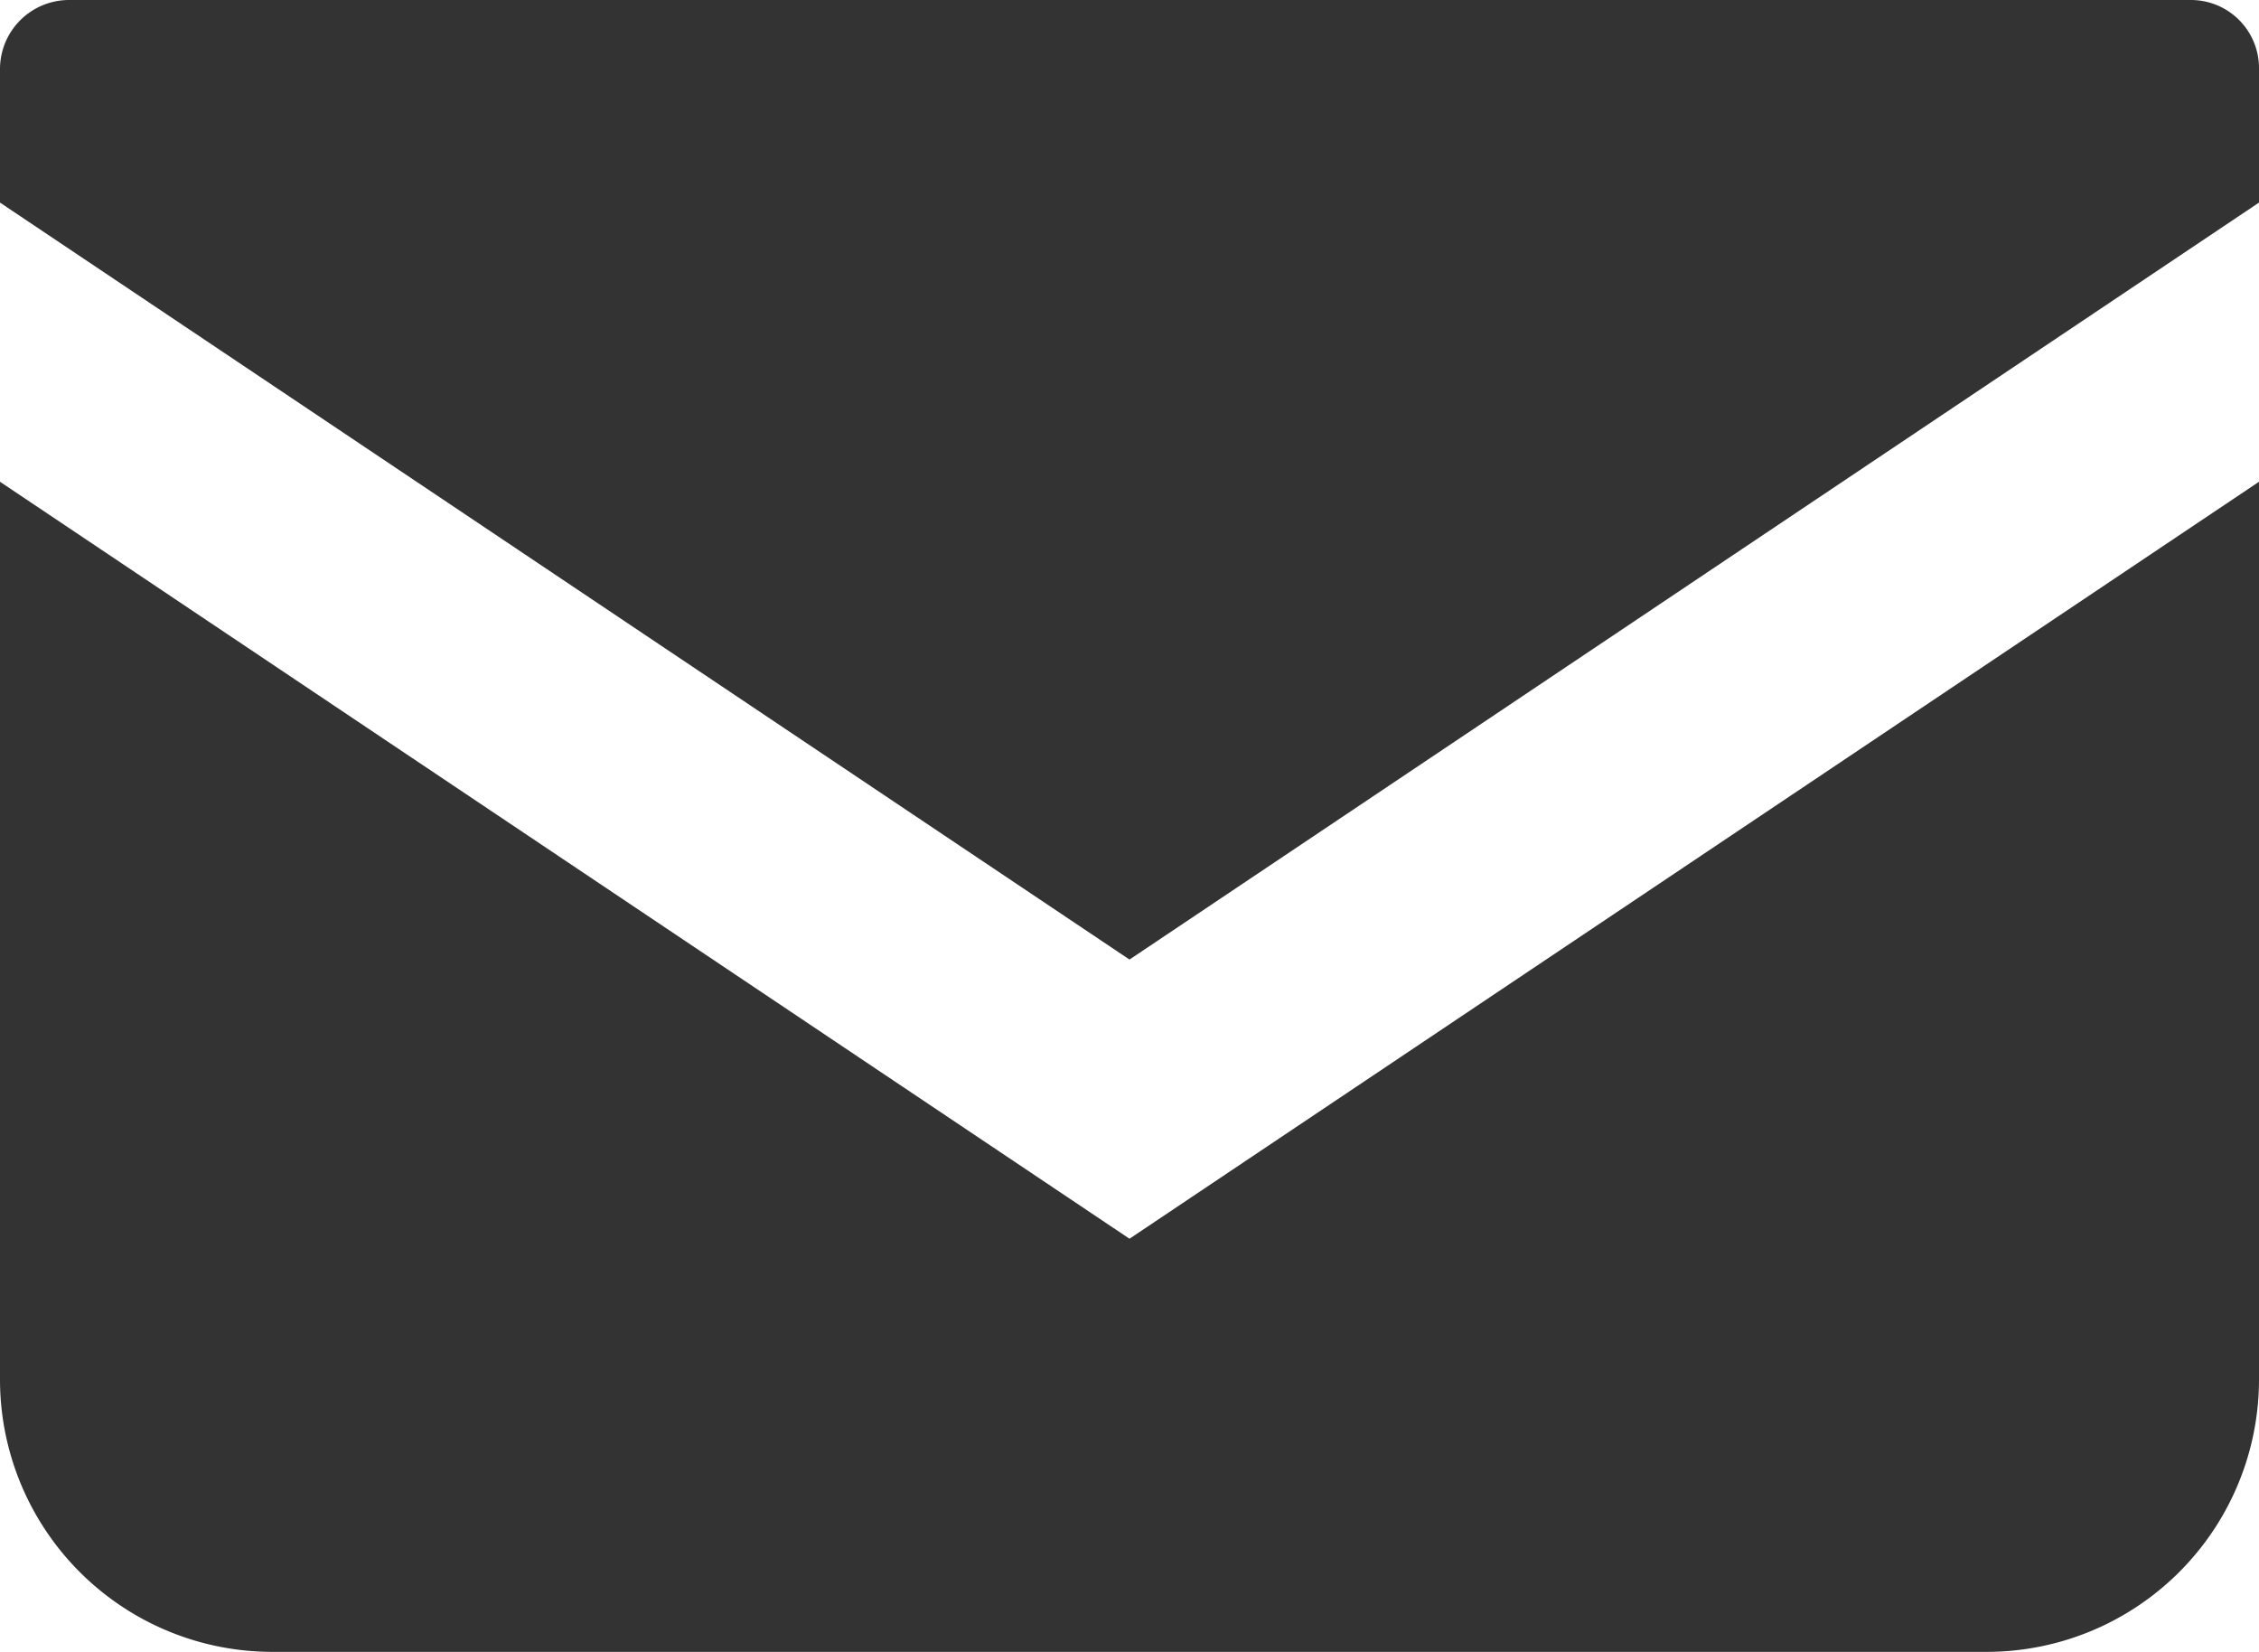
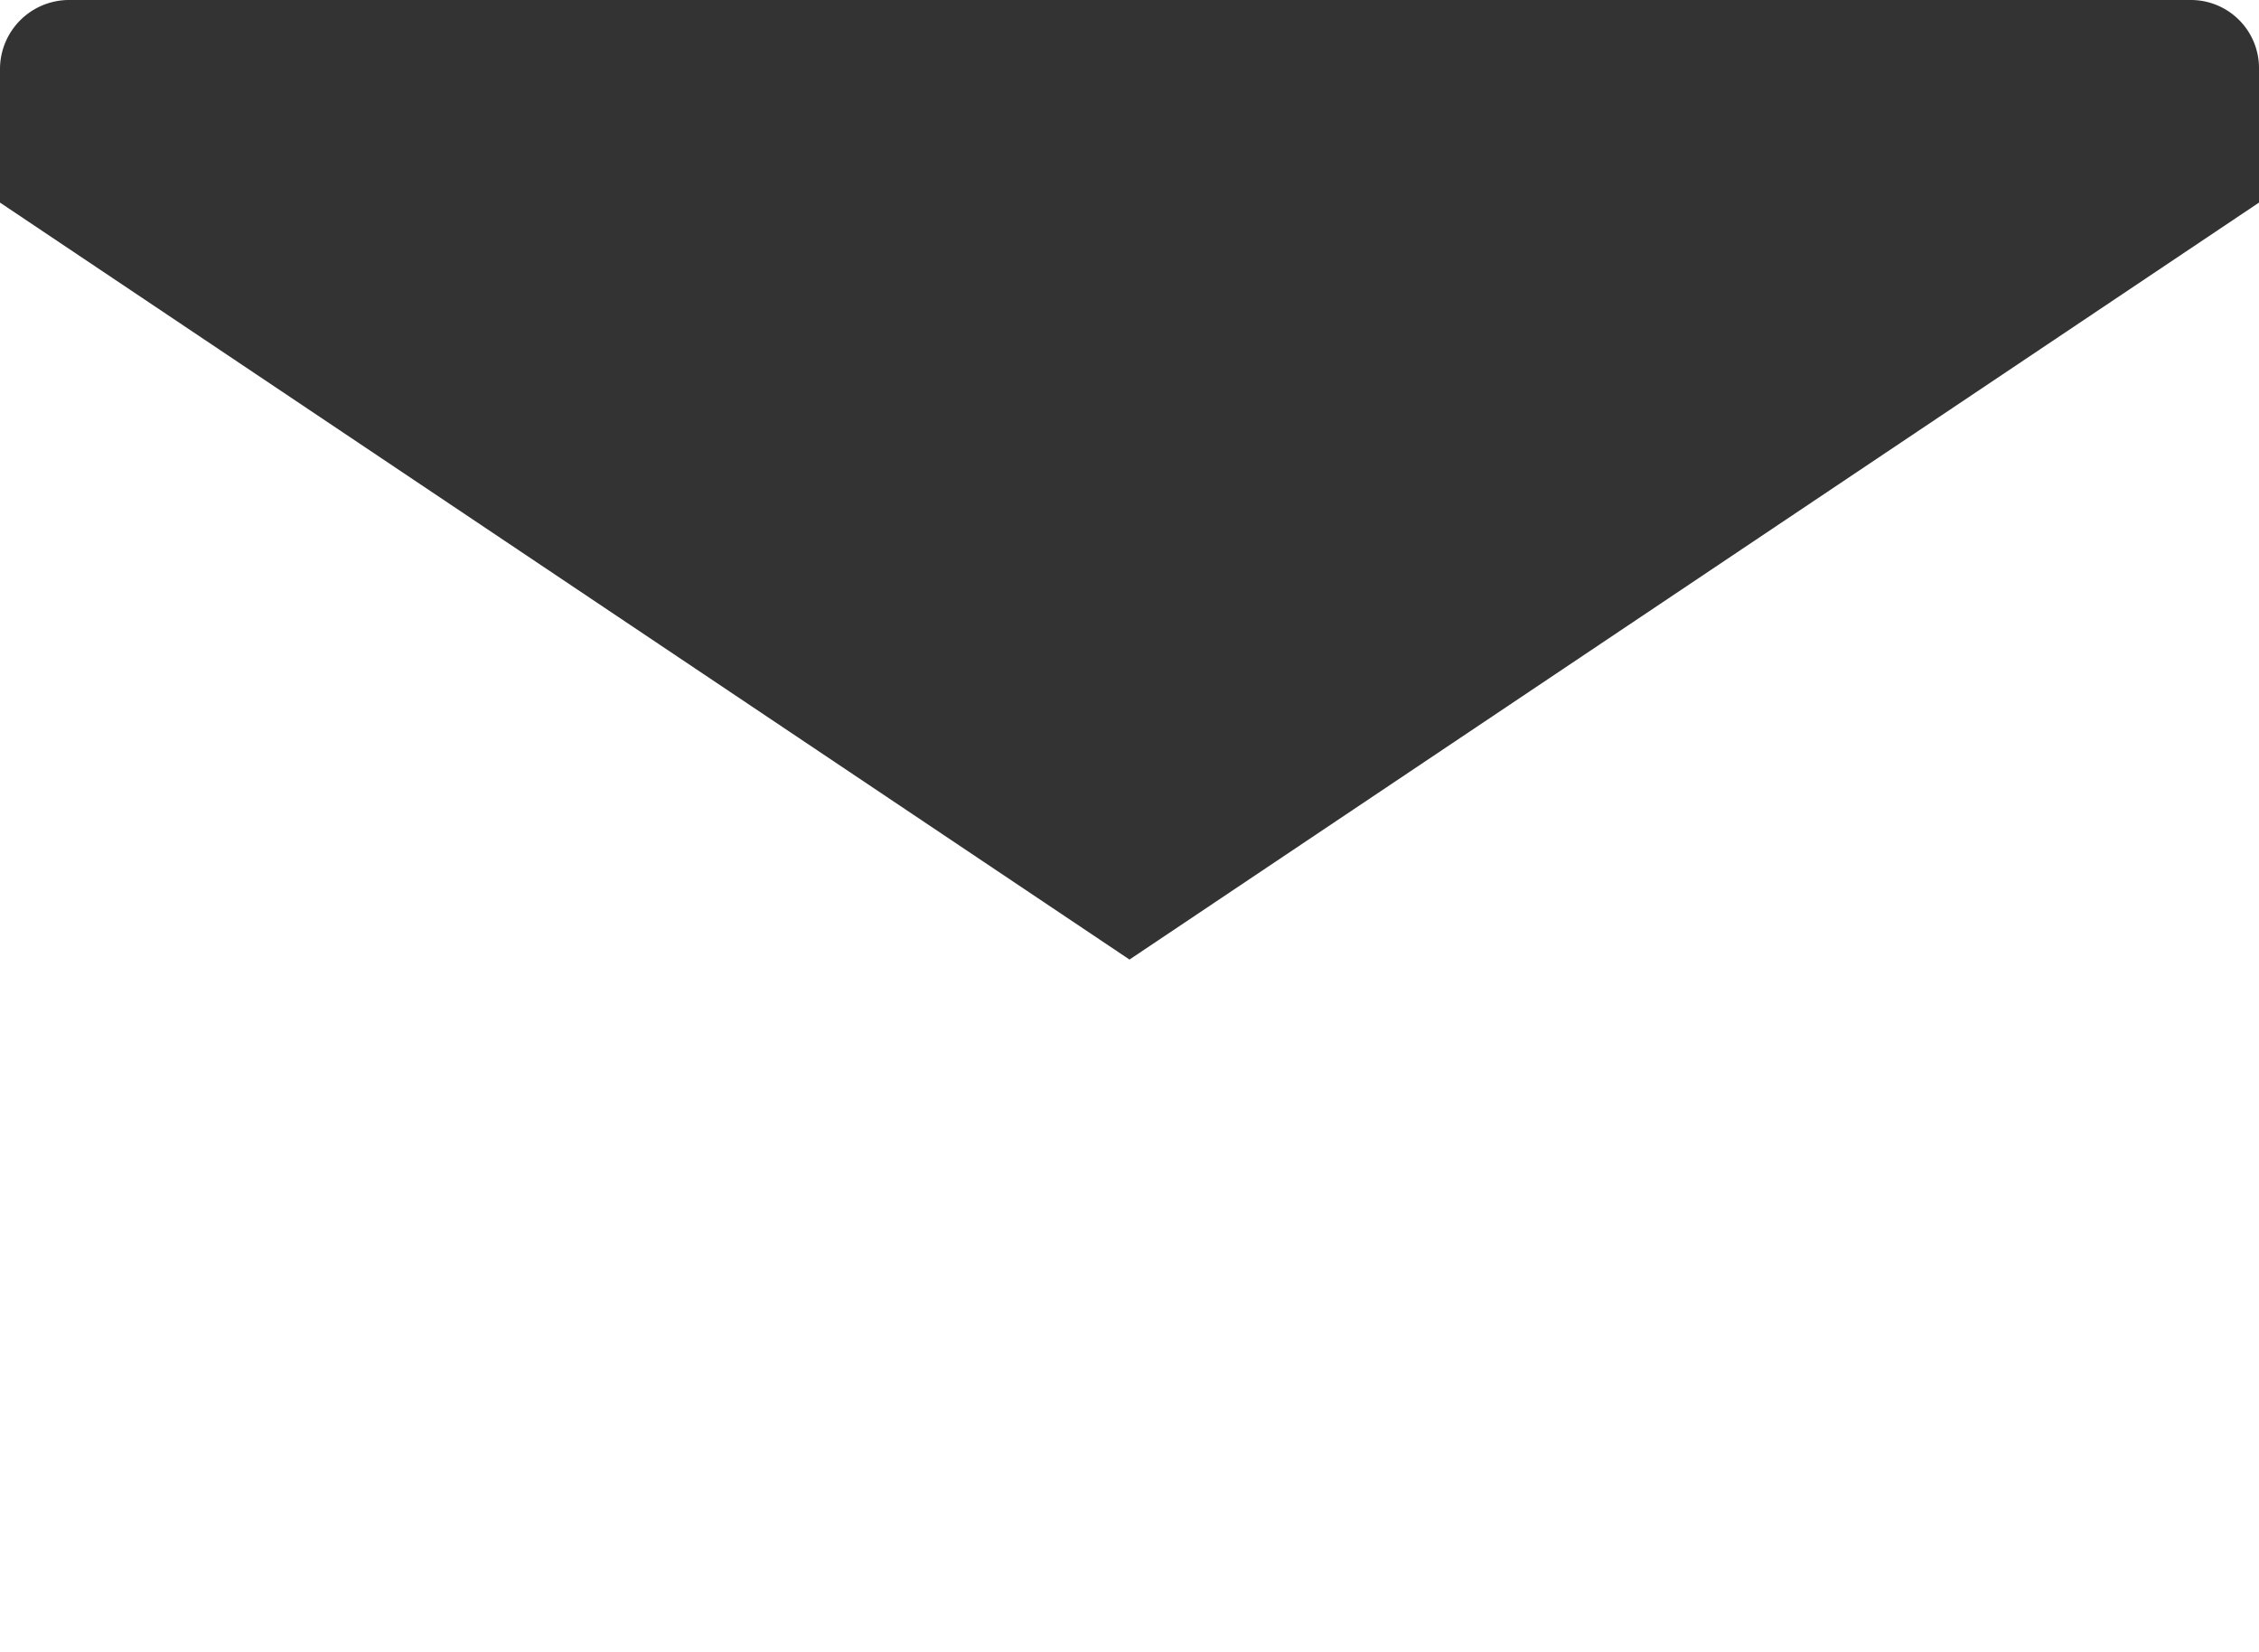
<svg xmlns="http://www.w3.org/2000/svg" width="13.07" height="9.556" viewBox="0 0 13.07 9.556">
  <g id="グループ_224" data-name="グループ 224" transform="translate(0 -68.828)">
    <path id="パス_195" data-name="パス 195" d="M12.676,68.828H.394A.4.4,0,0,0,0,69.222V70l6.535,4.379L13.07,70v-.775A.394.394,0,0,0,12.676,68.828Z" fill="#333" />
-     <path id="パス_196" data-name="パス 196" d="M0,178v5.192a1.576,1.576,0,0,0,1.577,1.577h9.916a1.576,1.576,0,0,0,1.577-1.577V178l-6.535,4.379Z" transform="translate(0 -106.385)" fill="#333" />
  </g>
</svg>